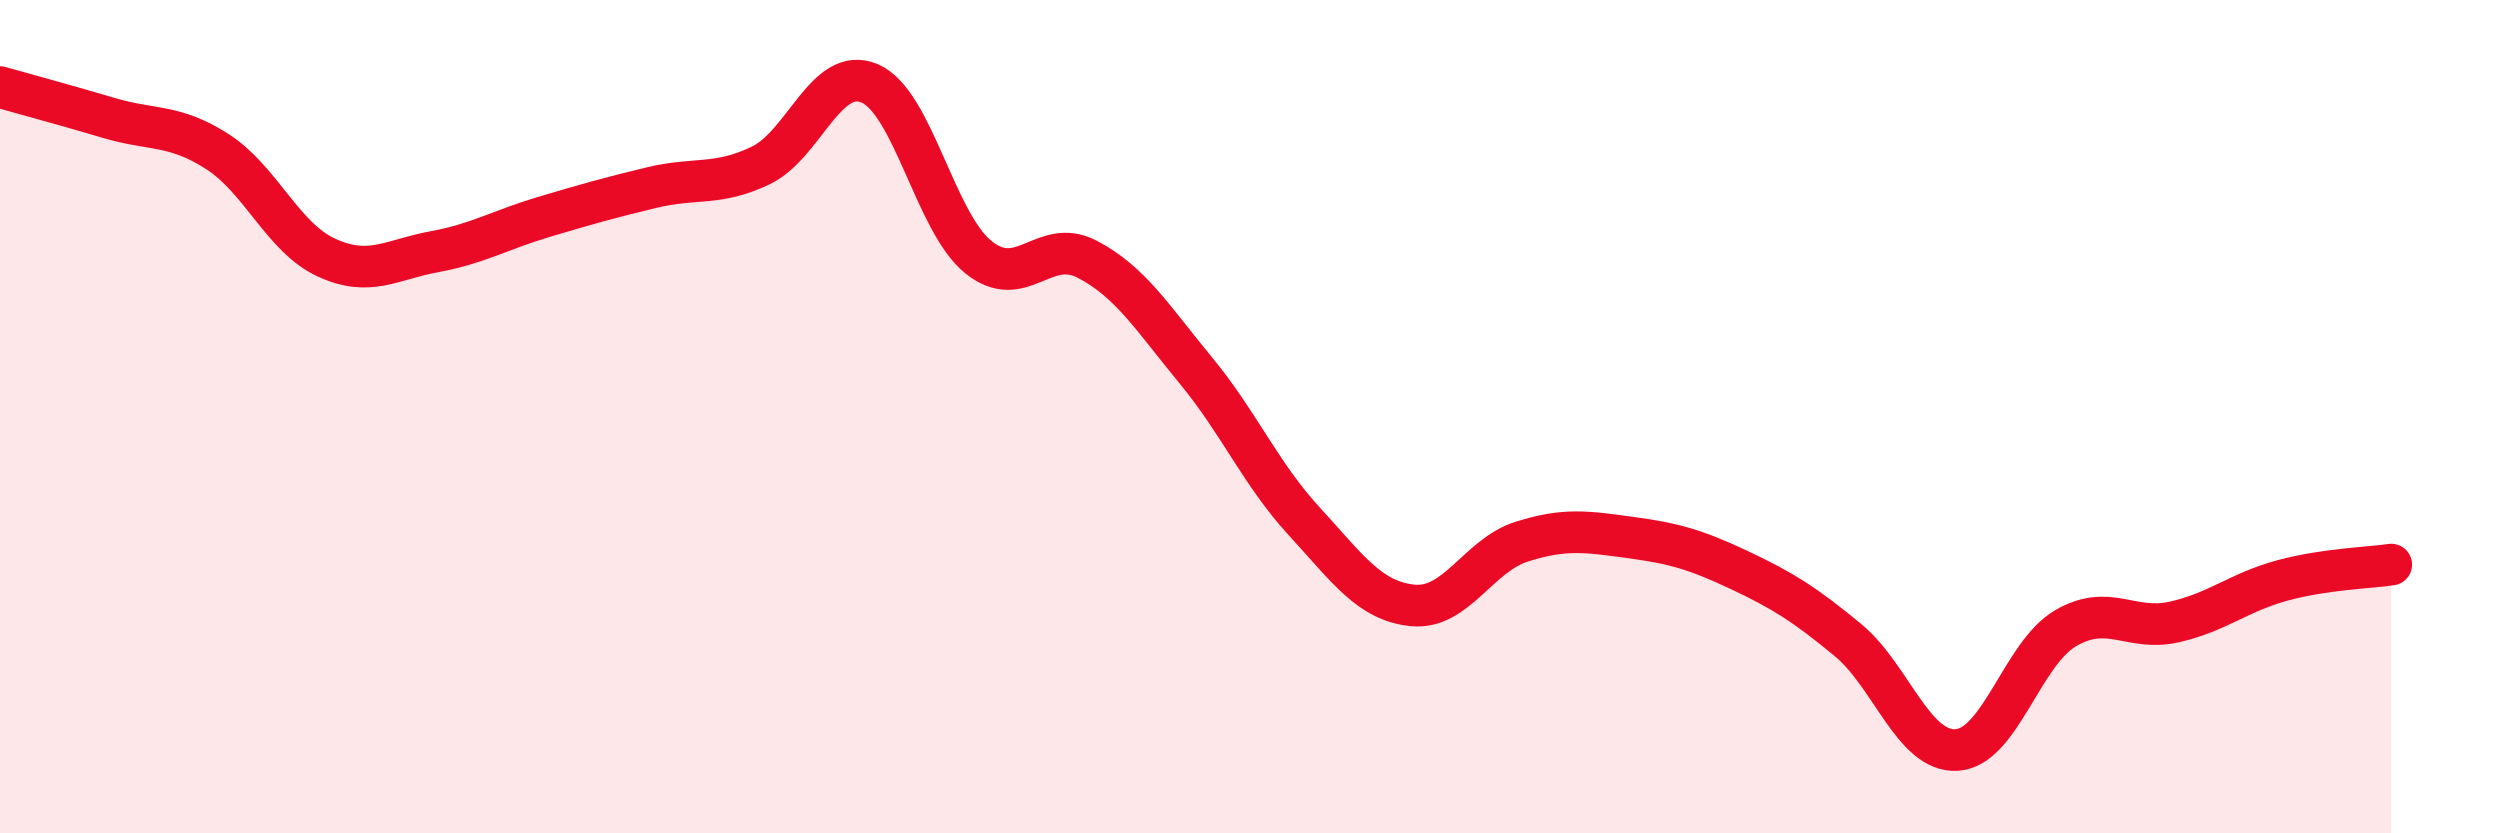
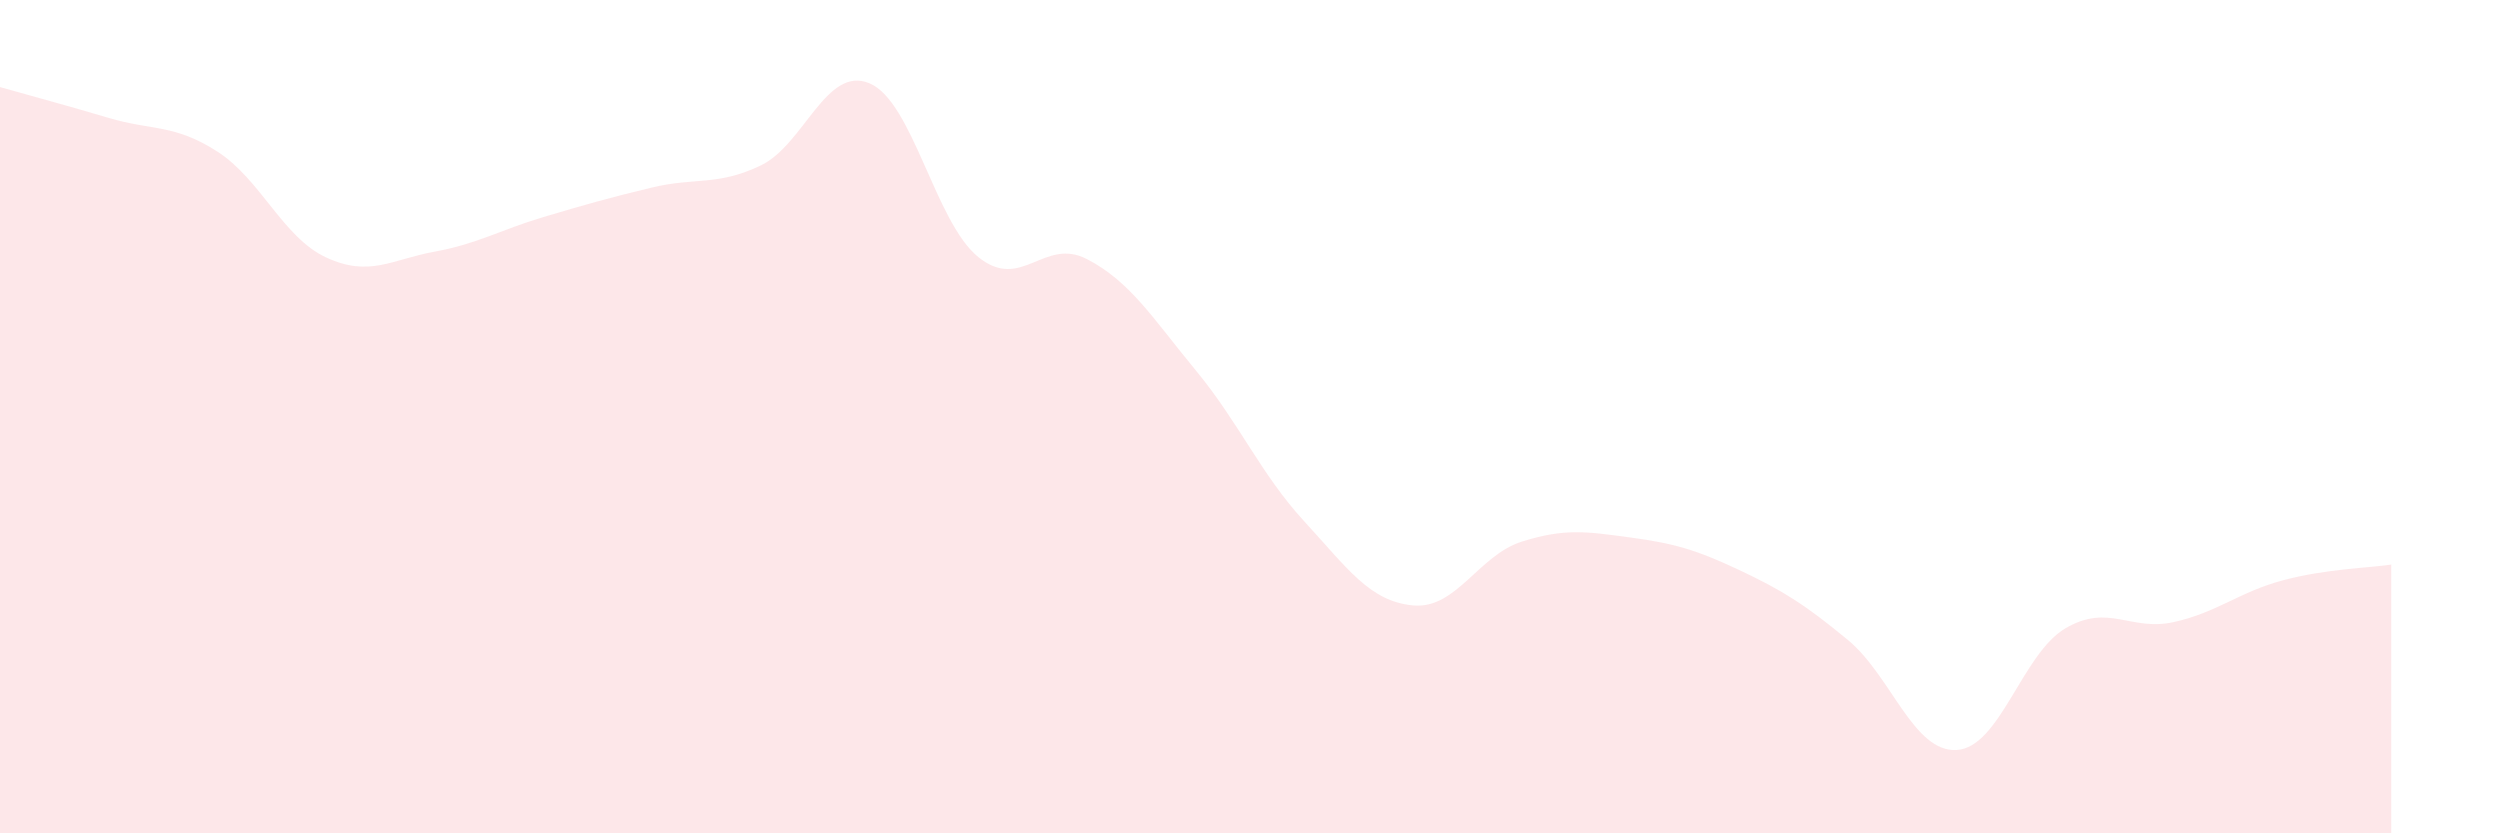
<svg xmlns="http://www.w3.org/2000/svg" width="60" height="20" viewBox="0 0 60 20">
  <path d="M 0,2.09 C 0.52,2.24 1.57,2.52 2.61,2.83 C 3.65,3.14 4.18,2.97 5.22,3.64 C 6.26,4.31 6.79,5.7 7.83,6.18 C 8.87,6.66 9.39,6.23 10.43,6.04 C 11.47,5.85 12,5.52 13.04,5.21 C 14.08,4.9 14.61,4.75 15.65,4.5 C 16.69,4.25 17.22,4.47 18.26,3.97 C 19.3,3.47 19.83,1.56 20.87,2 C 21.91,2.44 22.44,5.33 23.48,6.17 C 24.52,7.01 25.05,5.68 26.09,6.22 C 27.13,6.76 27.66,7.63 28.7,8.89 C 29.74,10.15 30.26,11.38 31.3,12.51 C 32.34,13.64 32.87,14.43 33.91,14.53 C 34.95,14.63 35.48,13.33 36.52,13 C 37.56,12.67 38.09,12.76 39.13,12.9 C 40.17,13.04 40.7,13.19 41.74,13.68 C 42.78,14.17 43.31,14.5 44.35,15.36 C 45.39,16.22 45.92,18.06 46.96,18 C 48,17.94 48.53,15.69 49.57,15.08 C 50.61,14.47 51.13,15.16 52.17,14.93 C 53.21,14.7 53.74,14.21 54.78,13.93 C 55.82,13.65 56.87,13.63 57.39,13.55L57.39 20L0 20Z" fill="#EB0A25" opacity="0.1" stroke-linecap="round" stroke-linejoin="round" />
-   <path d="M 0,2.09 C 0.52,2.24 1.57,2.52 2.61,2.83 C 3.65,3.14 4.18,2.97 5.22,3.64 C 6.26,4.31 6.79,5.7 7.83,6.18 C 8.87,6.66 9.39,6.23 10.43,6.04 C 11.47,5.85 12,5.52 13.04,5.21 C 14.08,4.9 14.61,4.75 15.65,4.5 C 16.69,4.25 17.22,4.47 18.26,3.97 C 19.3,3.47 19.83,1.56 20.87,2 C 21.91,2.44 22.44,5.33 23.48,6.17 C 24.52,7.01 25.05,5.68 26.09,6.22 C 27.13,6.76 27.66,7.63 28.7,8.89 C 29.74,10.15 30.26,11.38 31.3,12.51 C 32.34,13.64 32.87,14.43 33.91,14.53 C 34.95,14.63 35.48,13.33 36.52,13 C 37.56,12.67 38.09,12.76 39.13,12.9 C 40.17,13.04 40.7,13.19 41.74,13.68 C 42.78,14.17 43.31,14.5 44.35,15.36 C 45.39,16.22 45.92,18.06 46.96,18 C 48,17.94 48.53,15.69 49.57,15.08 C 50.61,14.47 51.13,15.16 52.17,14.93 C 53.21,14.7 53.74,14.21 54.78,13.93 C 55.82,13.65 56.87,13.63 57.39,13.55" stroke="#EB0A25" stroke-width="1" fill="none" stroke-linecap="round" stroke-linejoin="round" />
</svg>